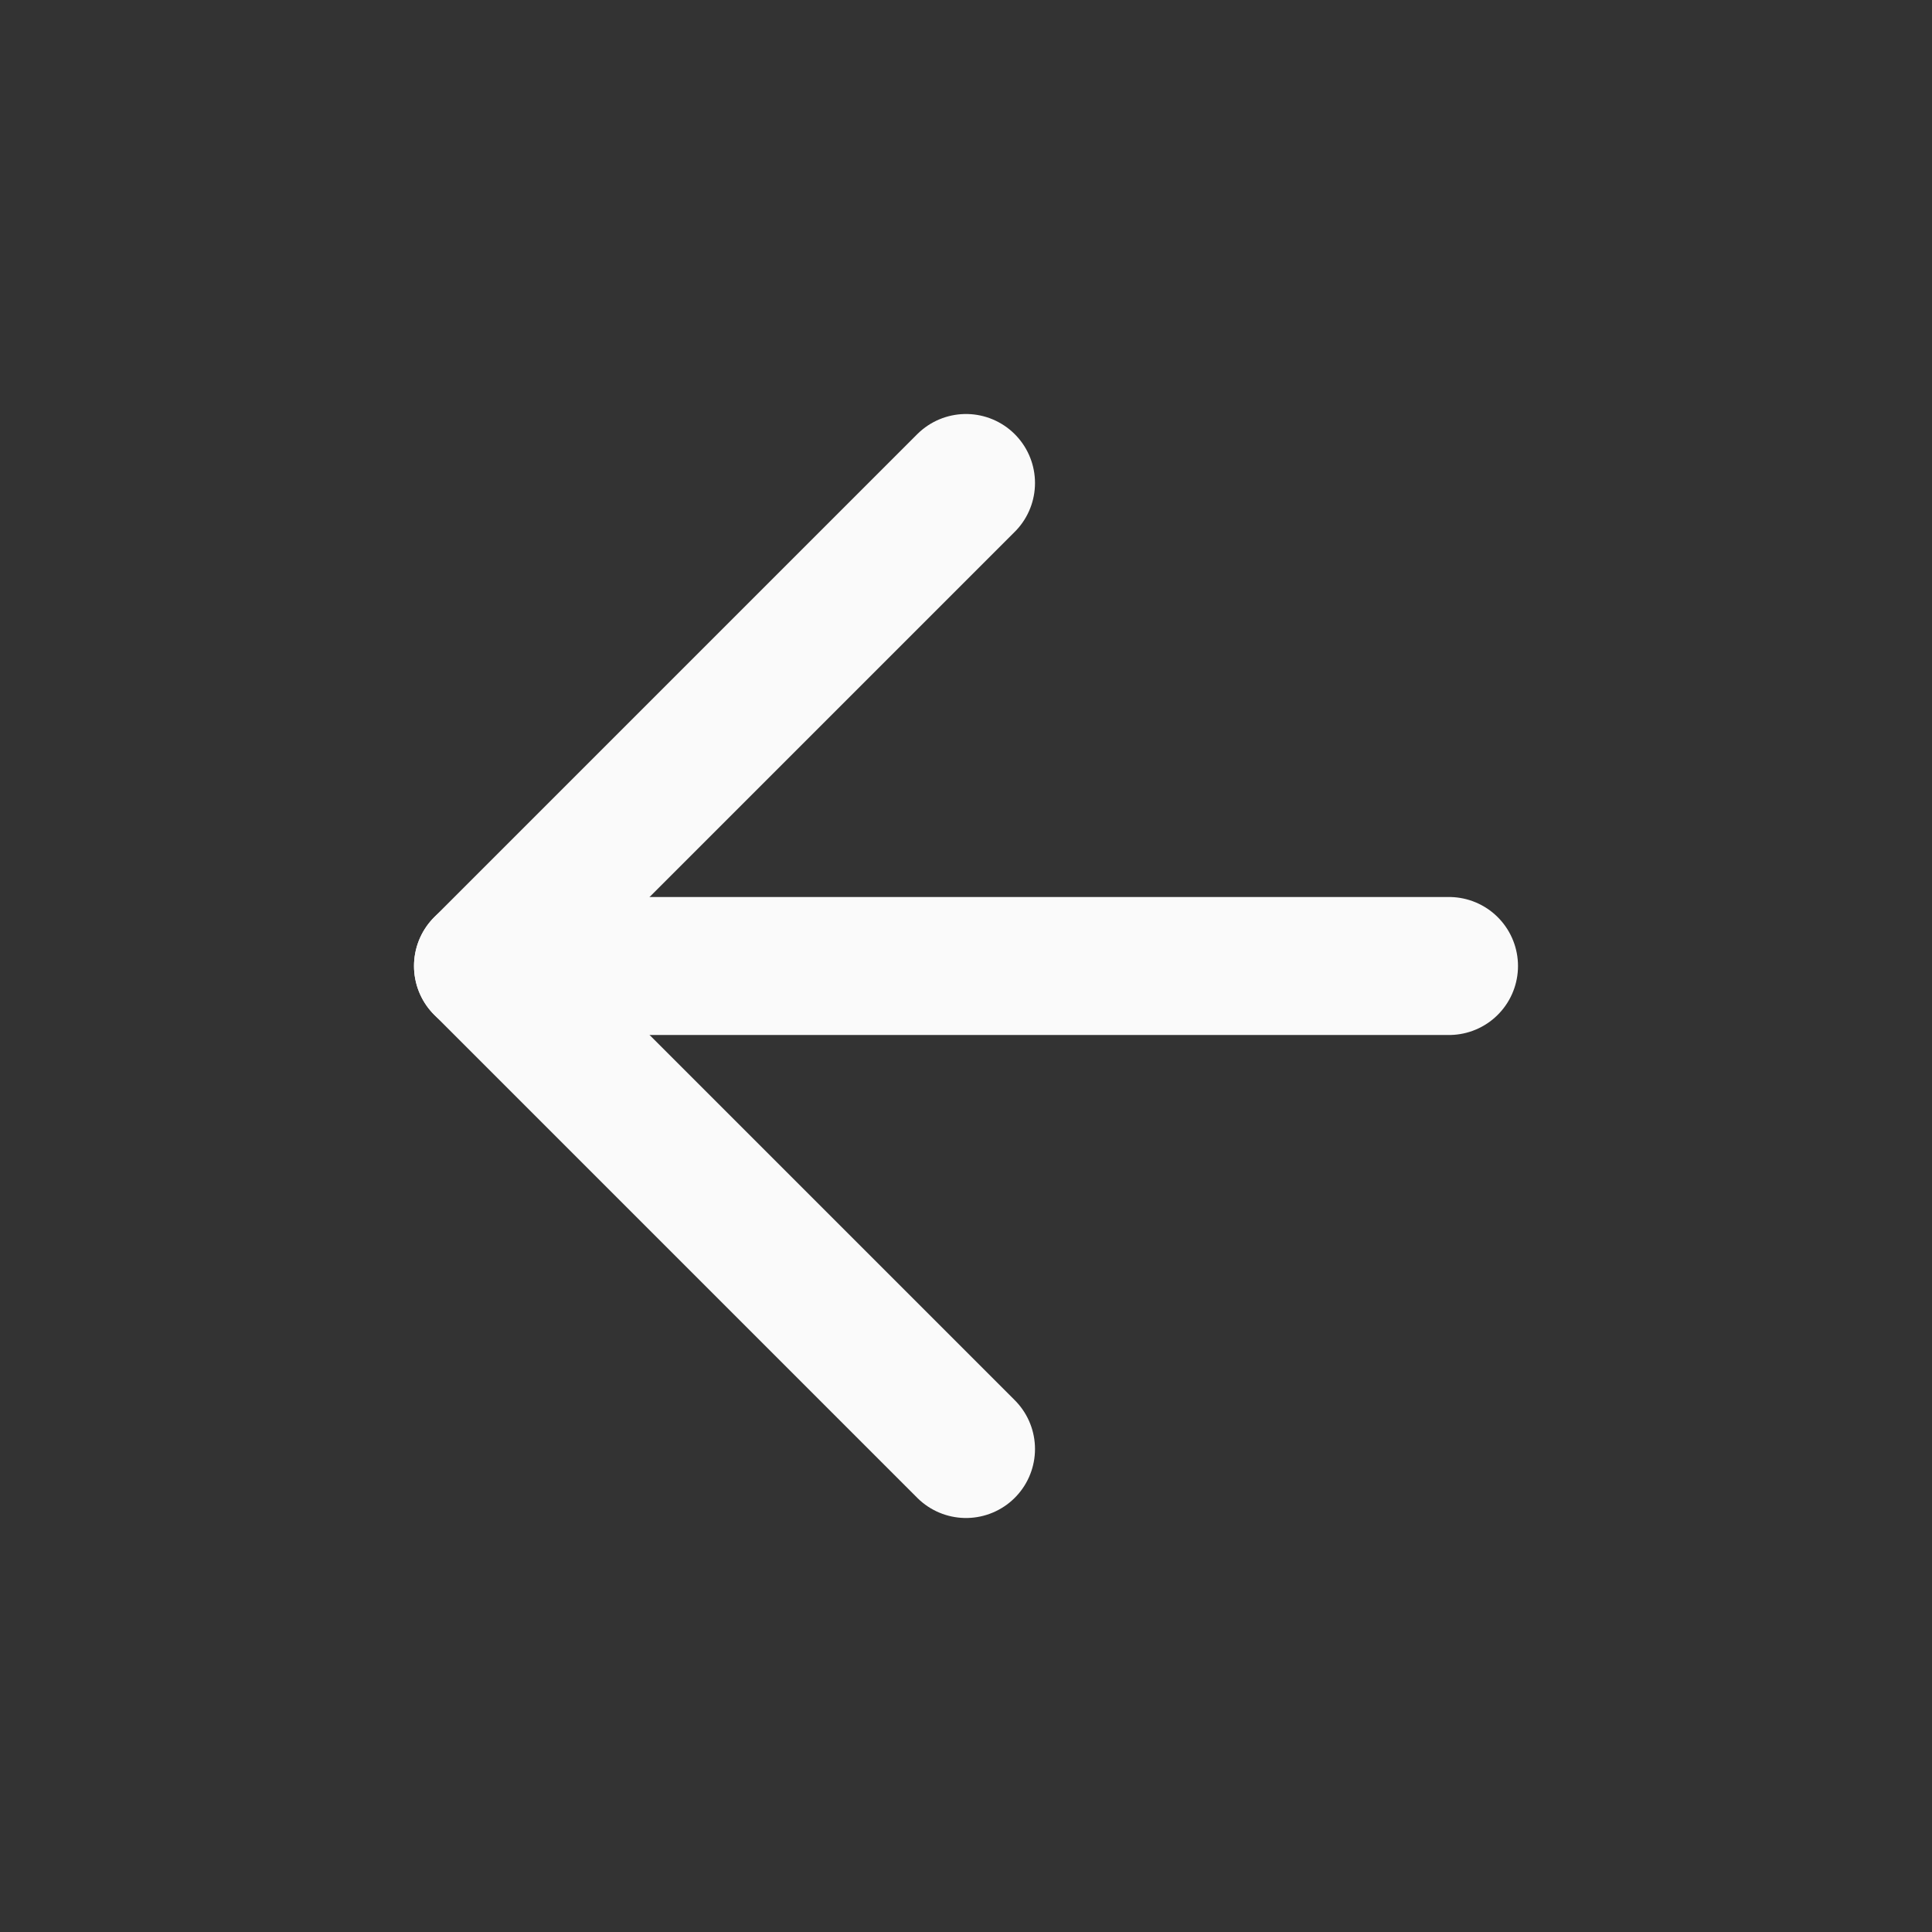
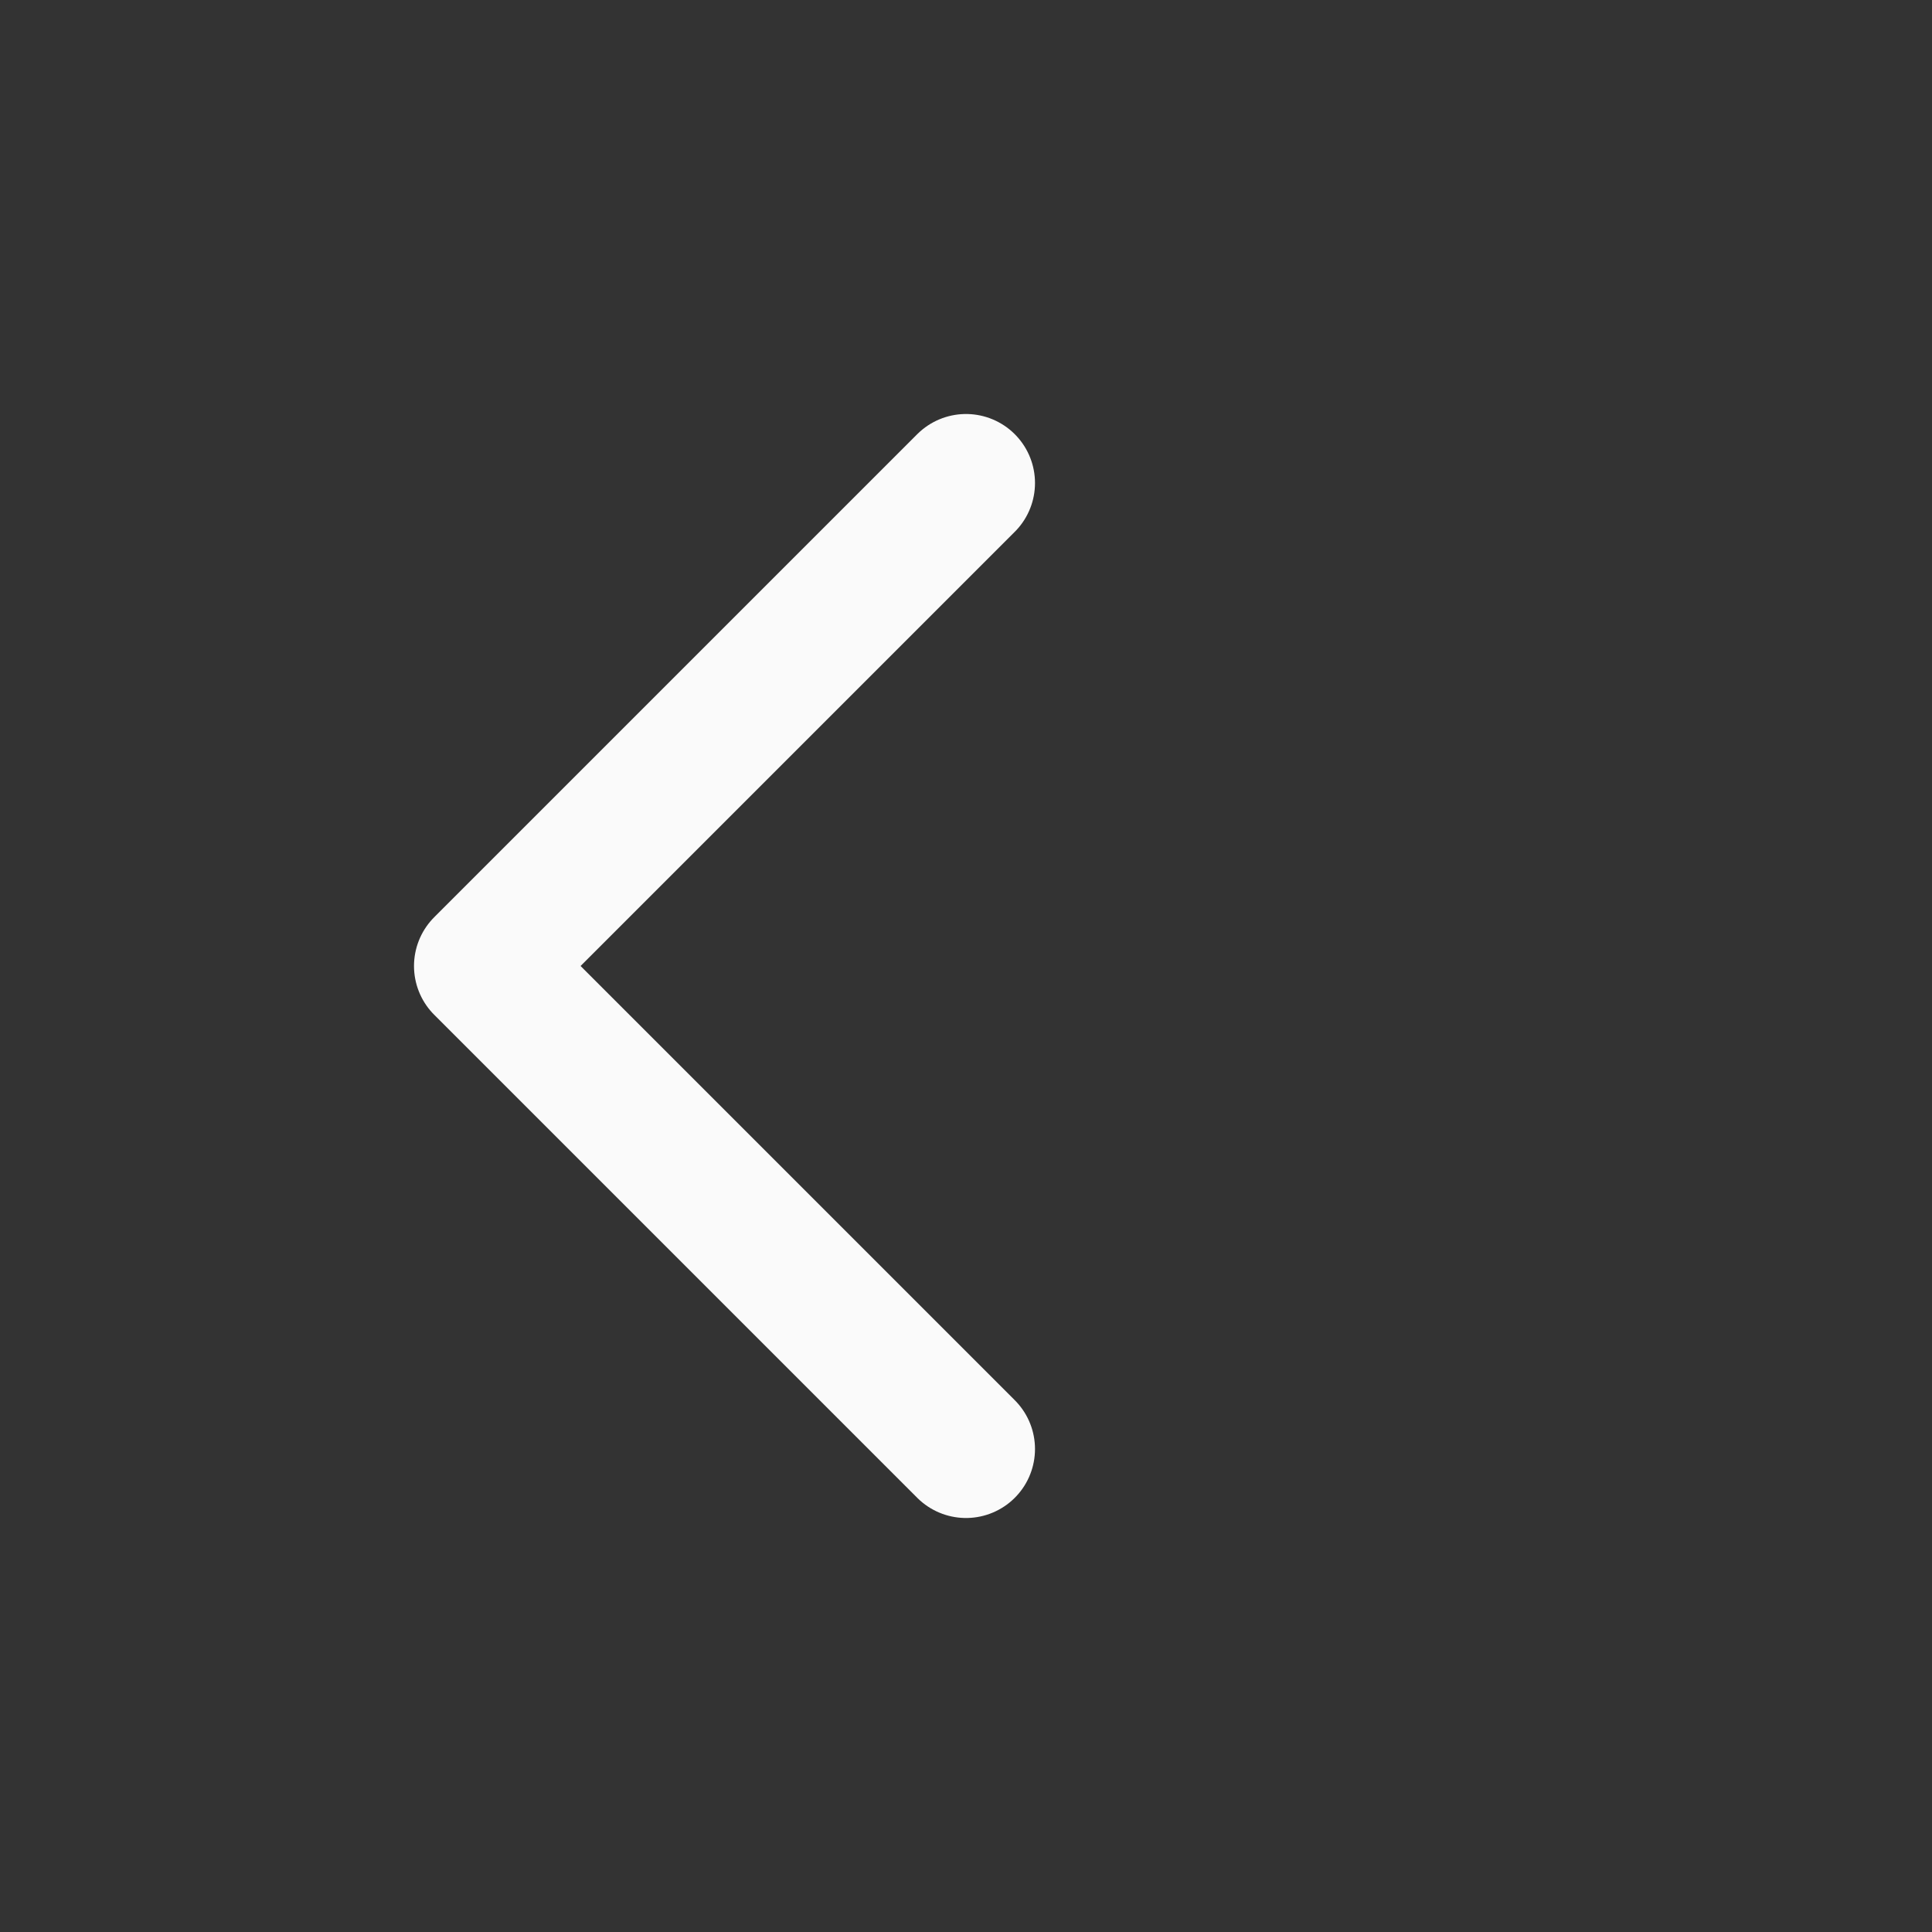
<svg xmlns="http://www.w3.org/2000/svg" width="28" height="28" viewBox="0 0 28 28" fill="none">
  <rect x="0" y="0" width="28" height="28" fill="#333333" stroke="none" />
  <g id="Icon Frame">
    <g id="Group 1116599469">
      <g id="Group 1116599470">
-         <path id="Vector" d="M7 14H21" stroke="#FAFAFA" stroke-width="2" stroke-linecap="round" stroke-linejoin="round" />
        <path id="Vector_2" d="M14 7L7 14L14 21" stroke="#FAFAFA" stroke-width="2" stroke-linecap="round" stroke-linejoin="round" />
      </g>
    </g>
  </g>
</svg>